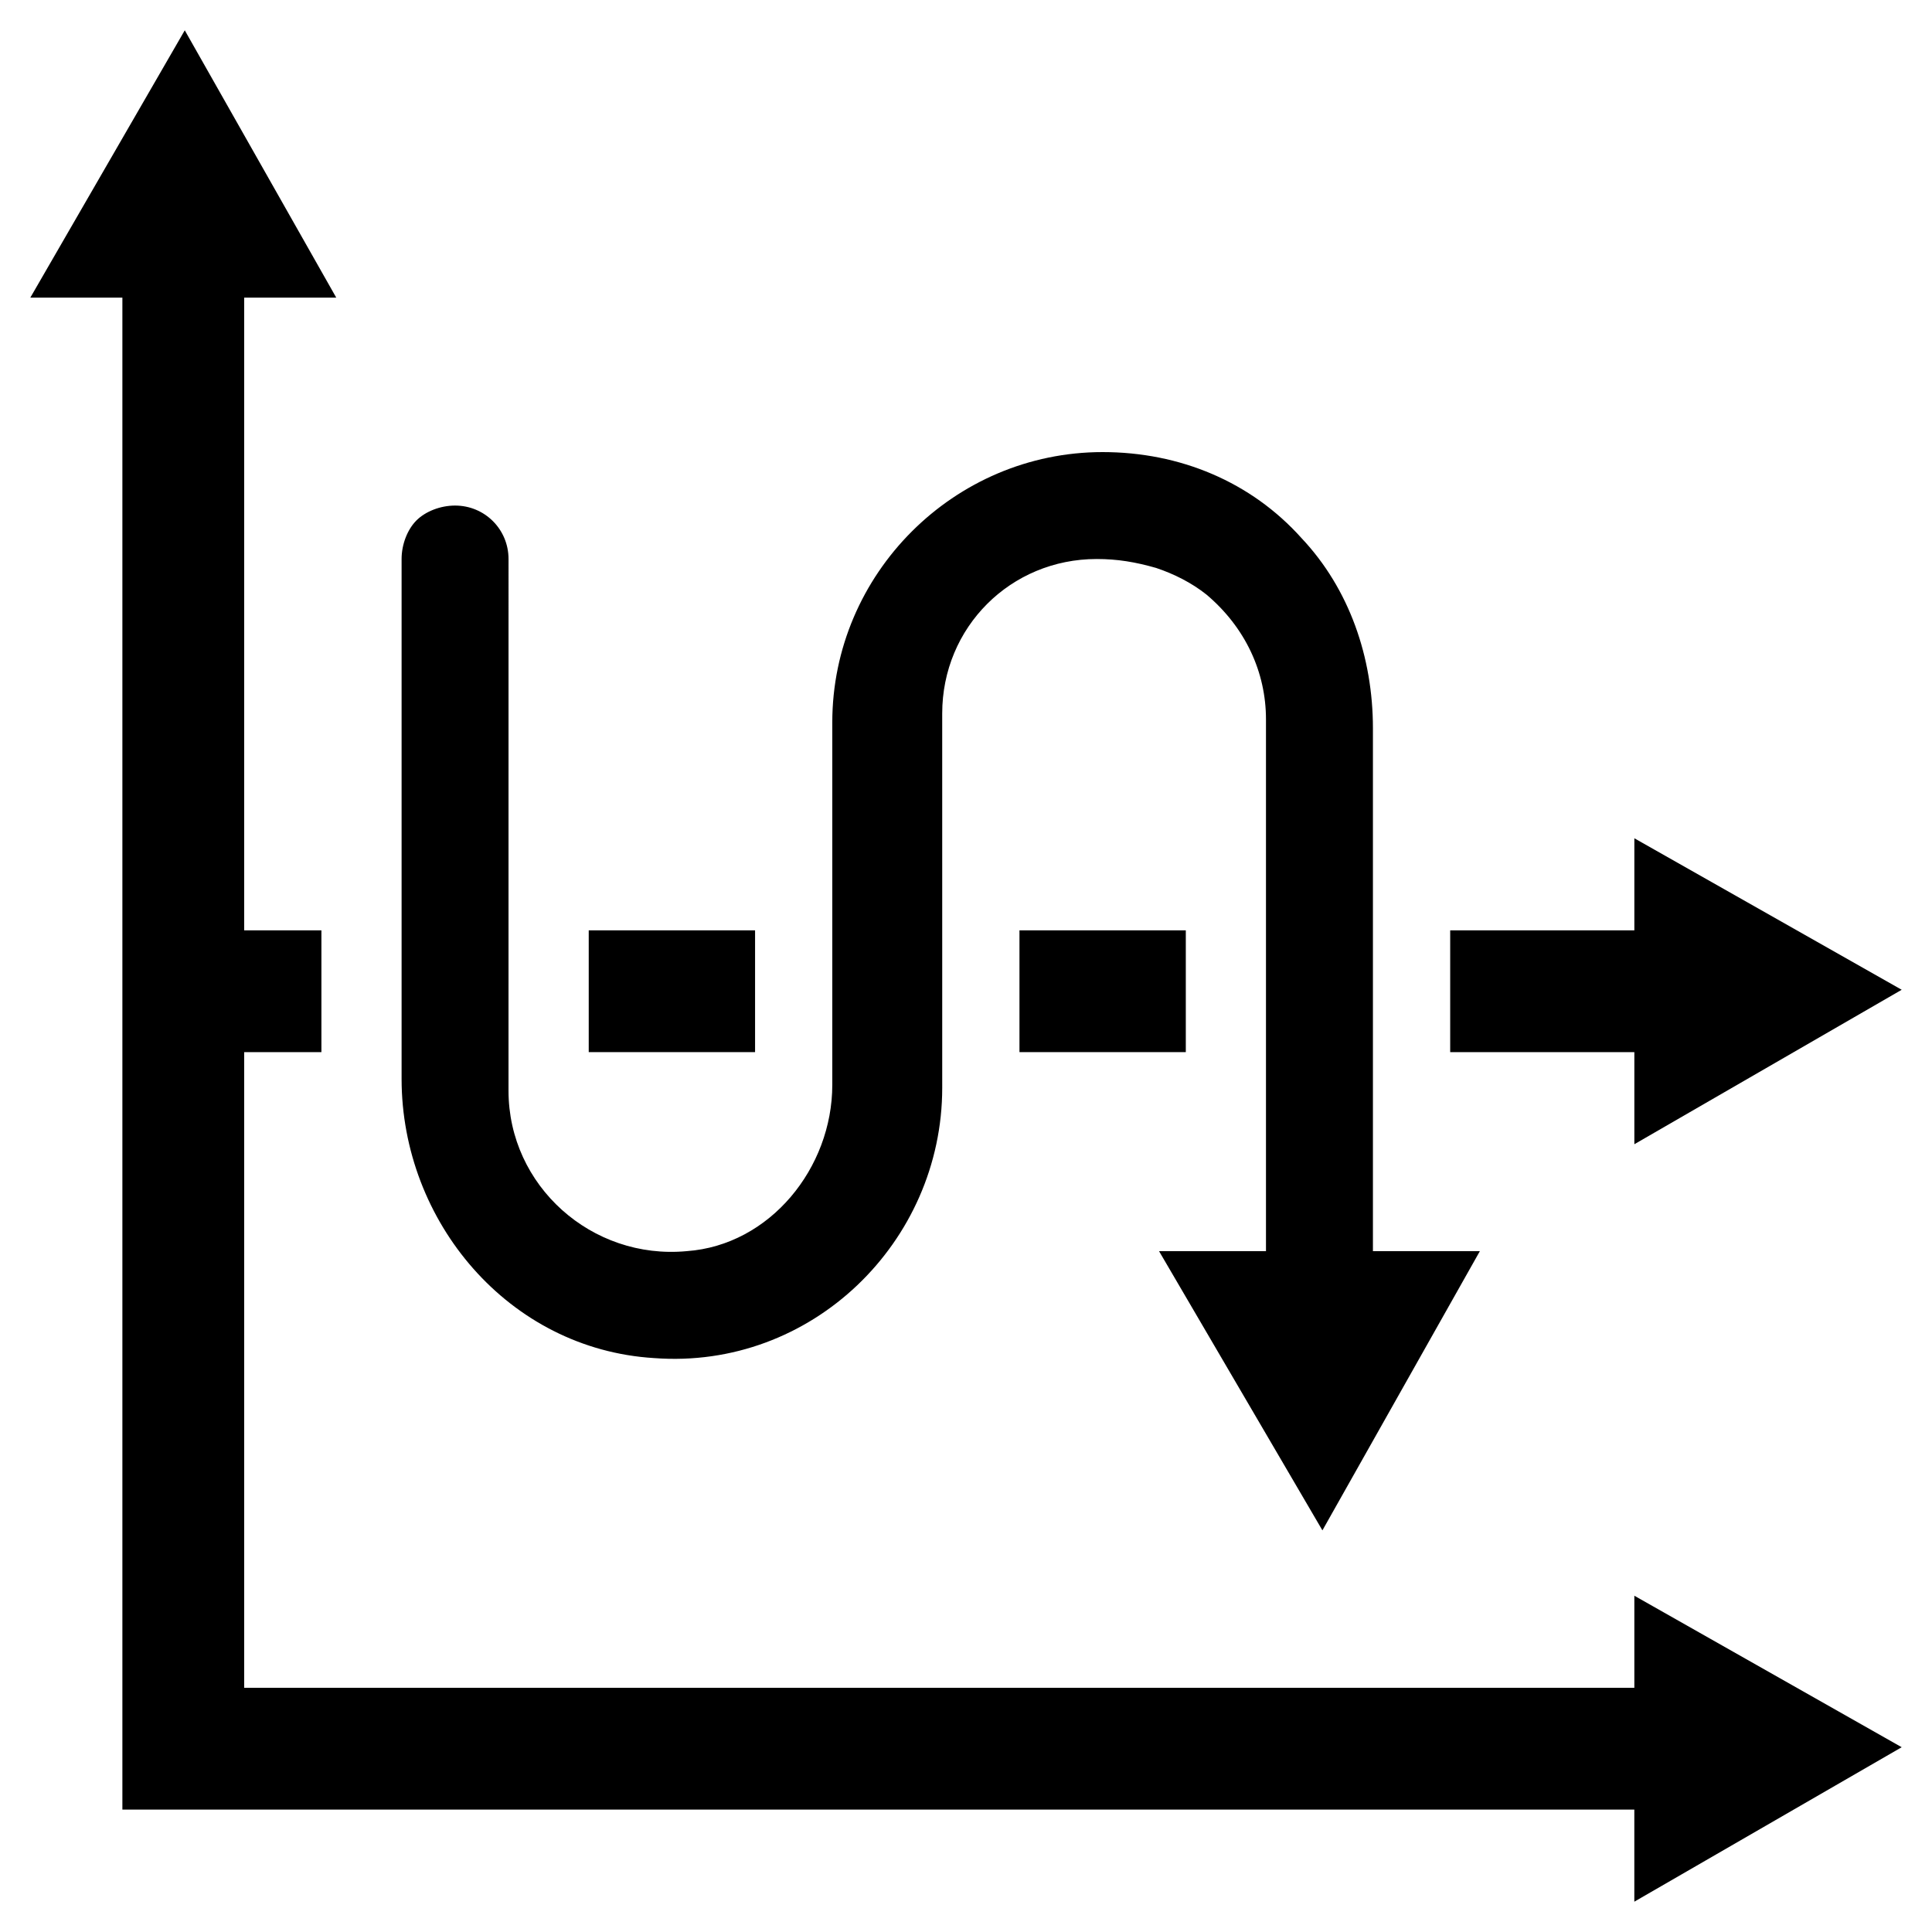
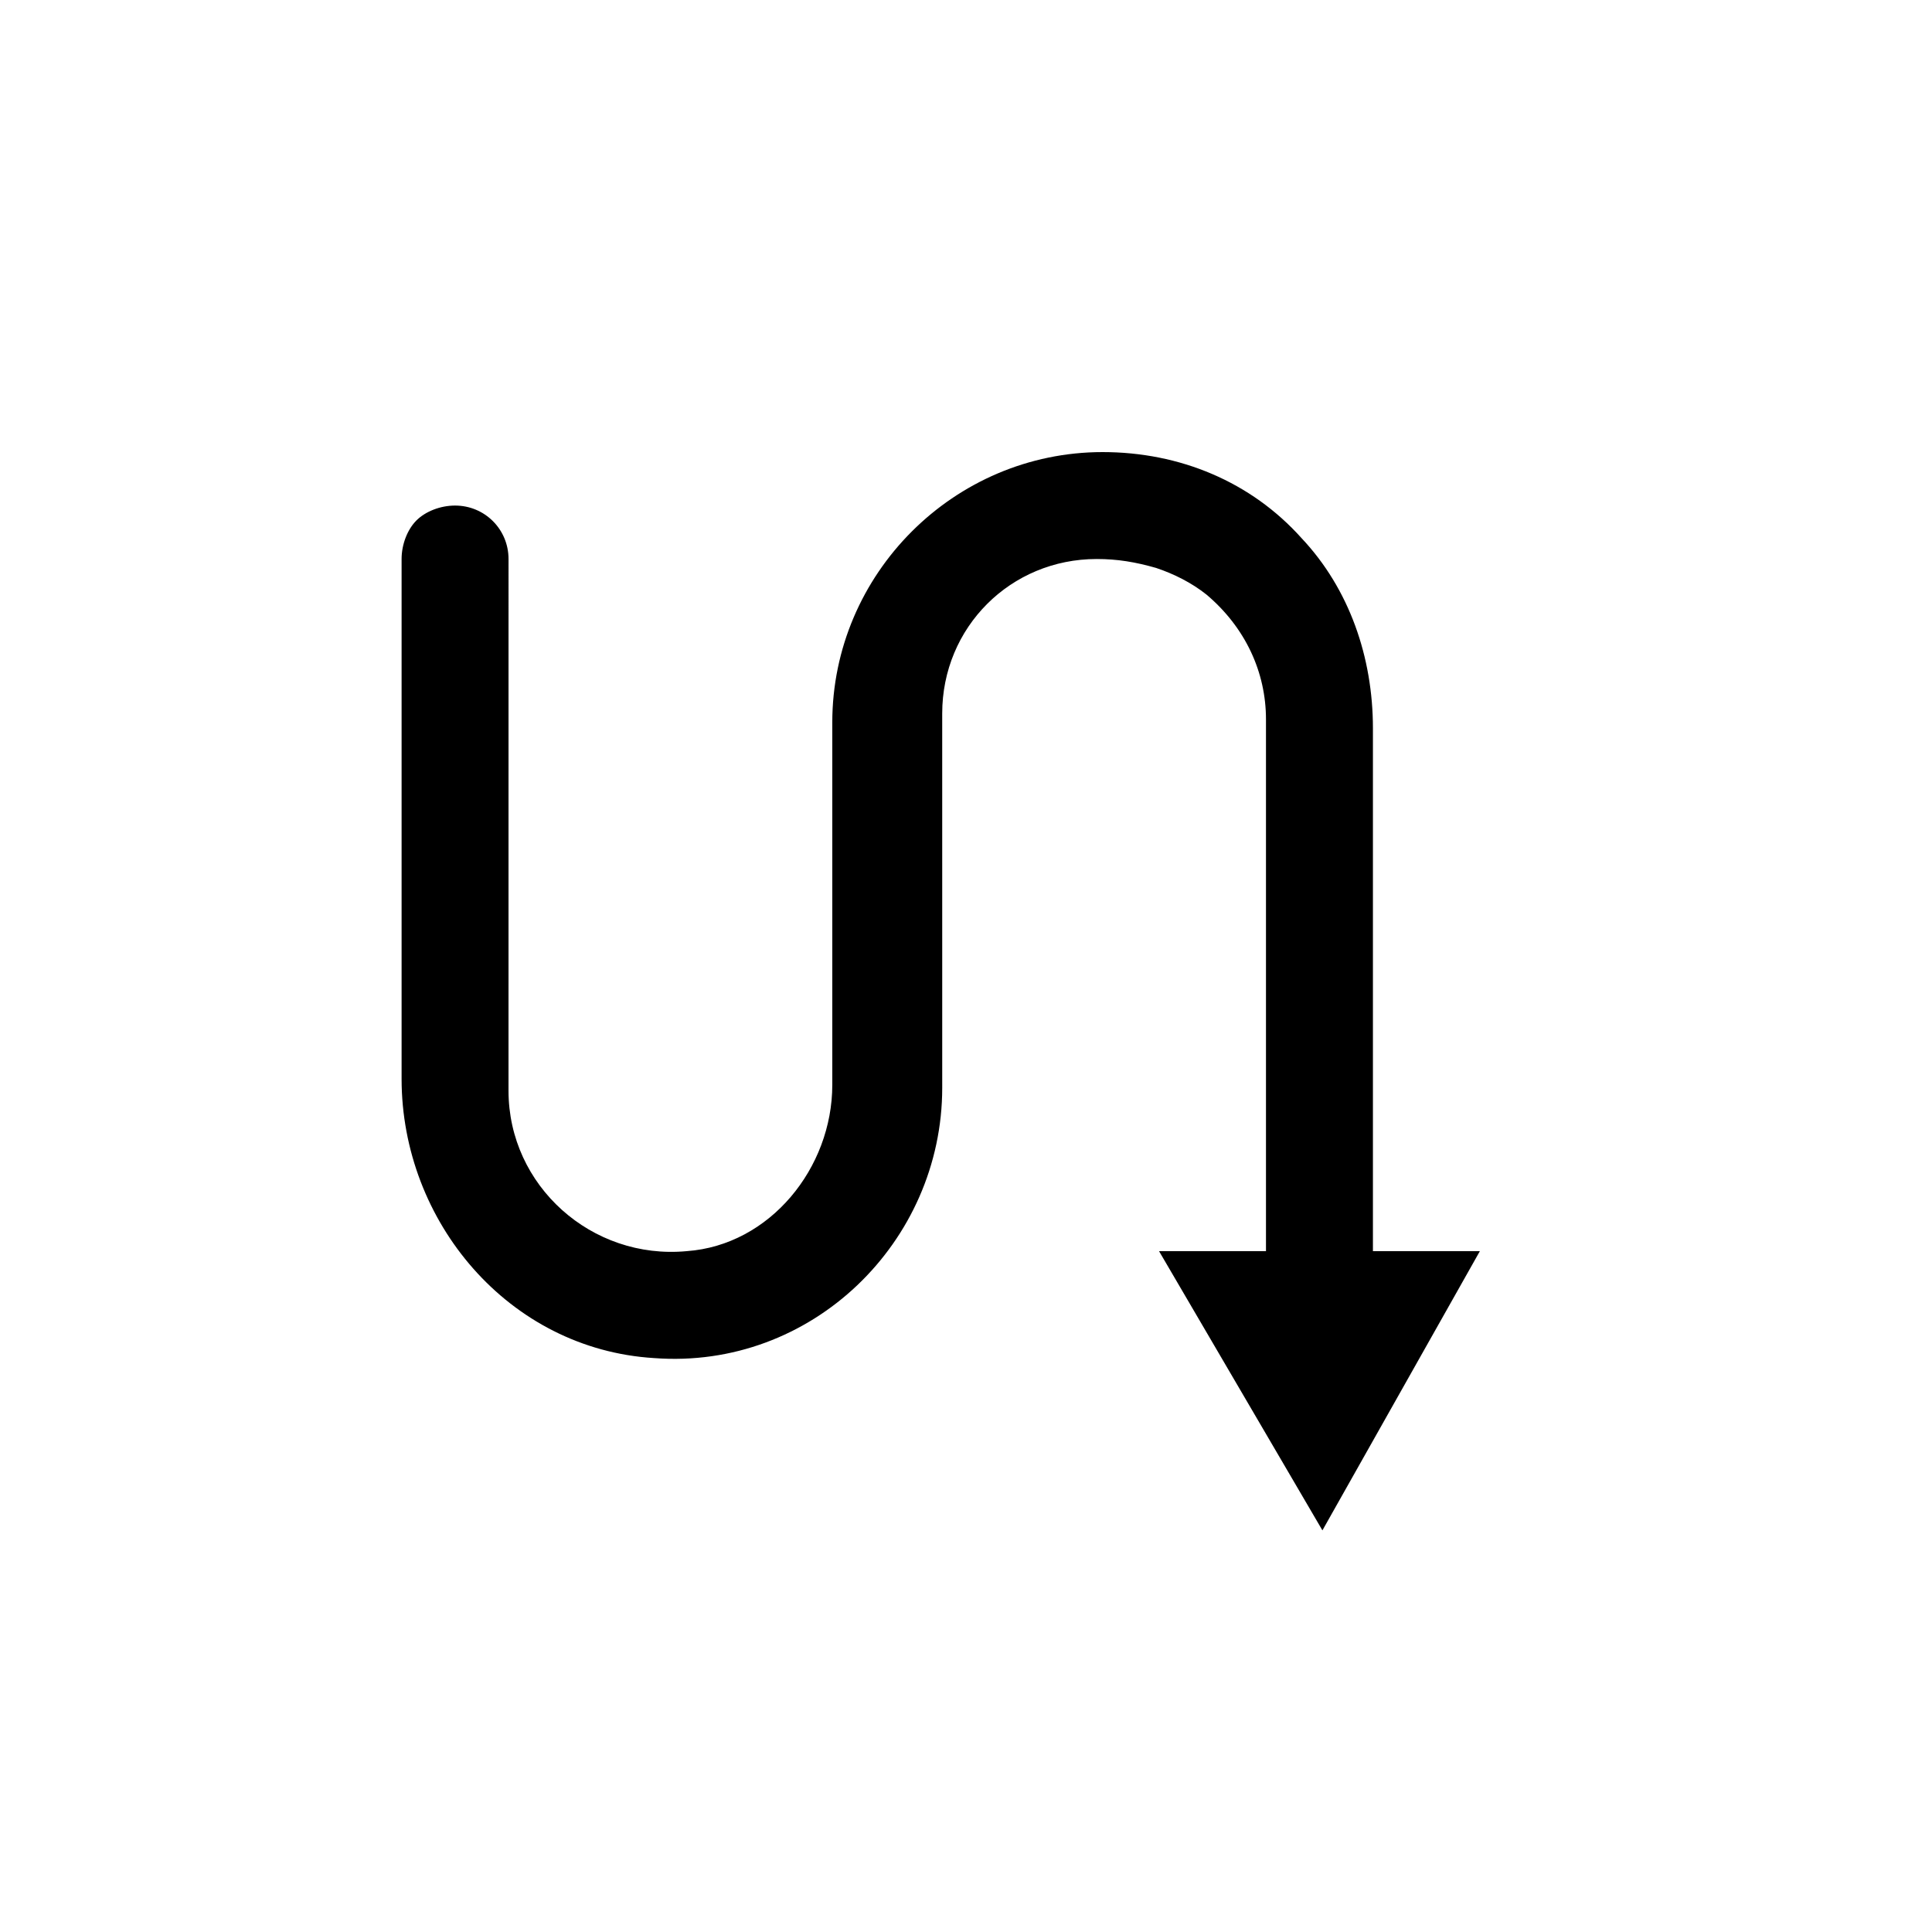
<svg xmlns="http://www.w3.org/2000/svg" fill="#000000" width="800px" height="800px" version="1.1" viewBox="144 144 512 512">
  <g>
-     <path d="m647.97 607.03-70.852-40.145v24.402h-368.41v-168.46h20.469v-32.277h-20.469v-167.67h24.406l-40.148-70.848-40.934 70.848h24.402v400.68h400.68v24.406z" />
    <path d="m536.18 475.57h-28.34v-138.55c0-18.895-6.297-37-18.895-50.383-13.383-14.957-32.273-22.828-52.742-22.828-39.359 0-71.637 32.273-71.637 71.637v96.039c0 22.043-16.531 42.508-38.574 44.082-25.191 2.363-47.23-17.32-47.23-42.508l0.004-140.91c0-7.871-6.297-14.168-14.168-14.168-3.938 0-7.871 1.574-10.234 3.938-2.363 2.363-3.938 6.297-3.938 10.234v137.76c0 37.785 28.34 71.637 66.914 73.996 41.723 3.148 76.359-30.699 76.359-71.637l-0.004-99.191c0-22.828 18.105-40.934 40.934-40.934 5.512 0 10.234 0.789 15.742 2.363 4.723 1.574 9.445 3.938 13.383 7.086 10.234 8.66 15.742 20.469 15.742 33.062v140.91h-28.34l43.297 73.996z" />
-     <path d="m300.02 390.55h44.082v32.273h-44.082z" />
-     <path d="m414.17 390.55h44.082v32.273h-44.082z" />
-     <path d="m577.12 366.15 70.852 40.148-70.852 40.934v-24.402h-48.805v-32.277h48.805z" />
  </g>
</svg>